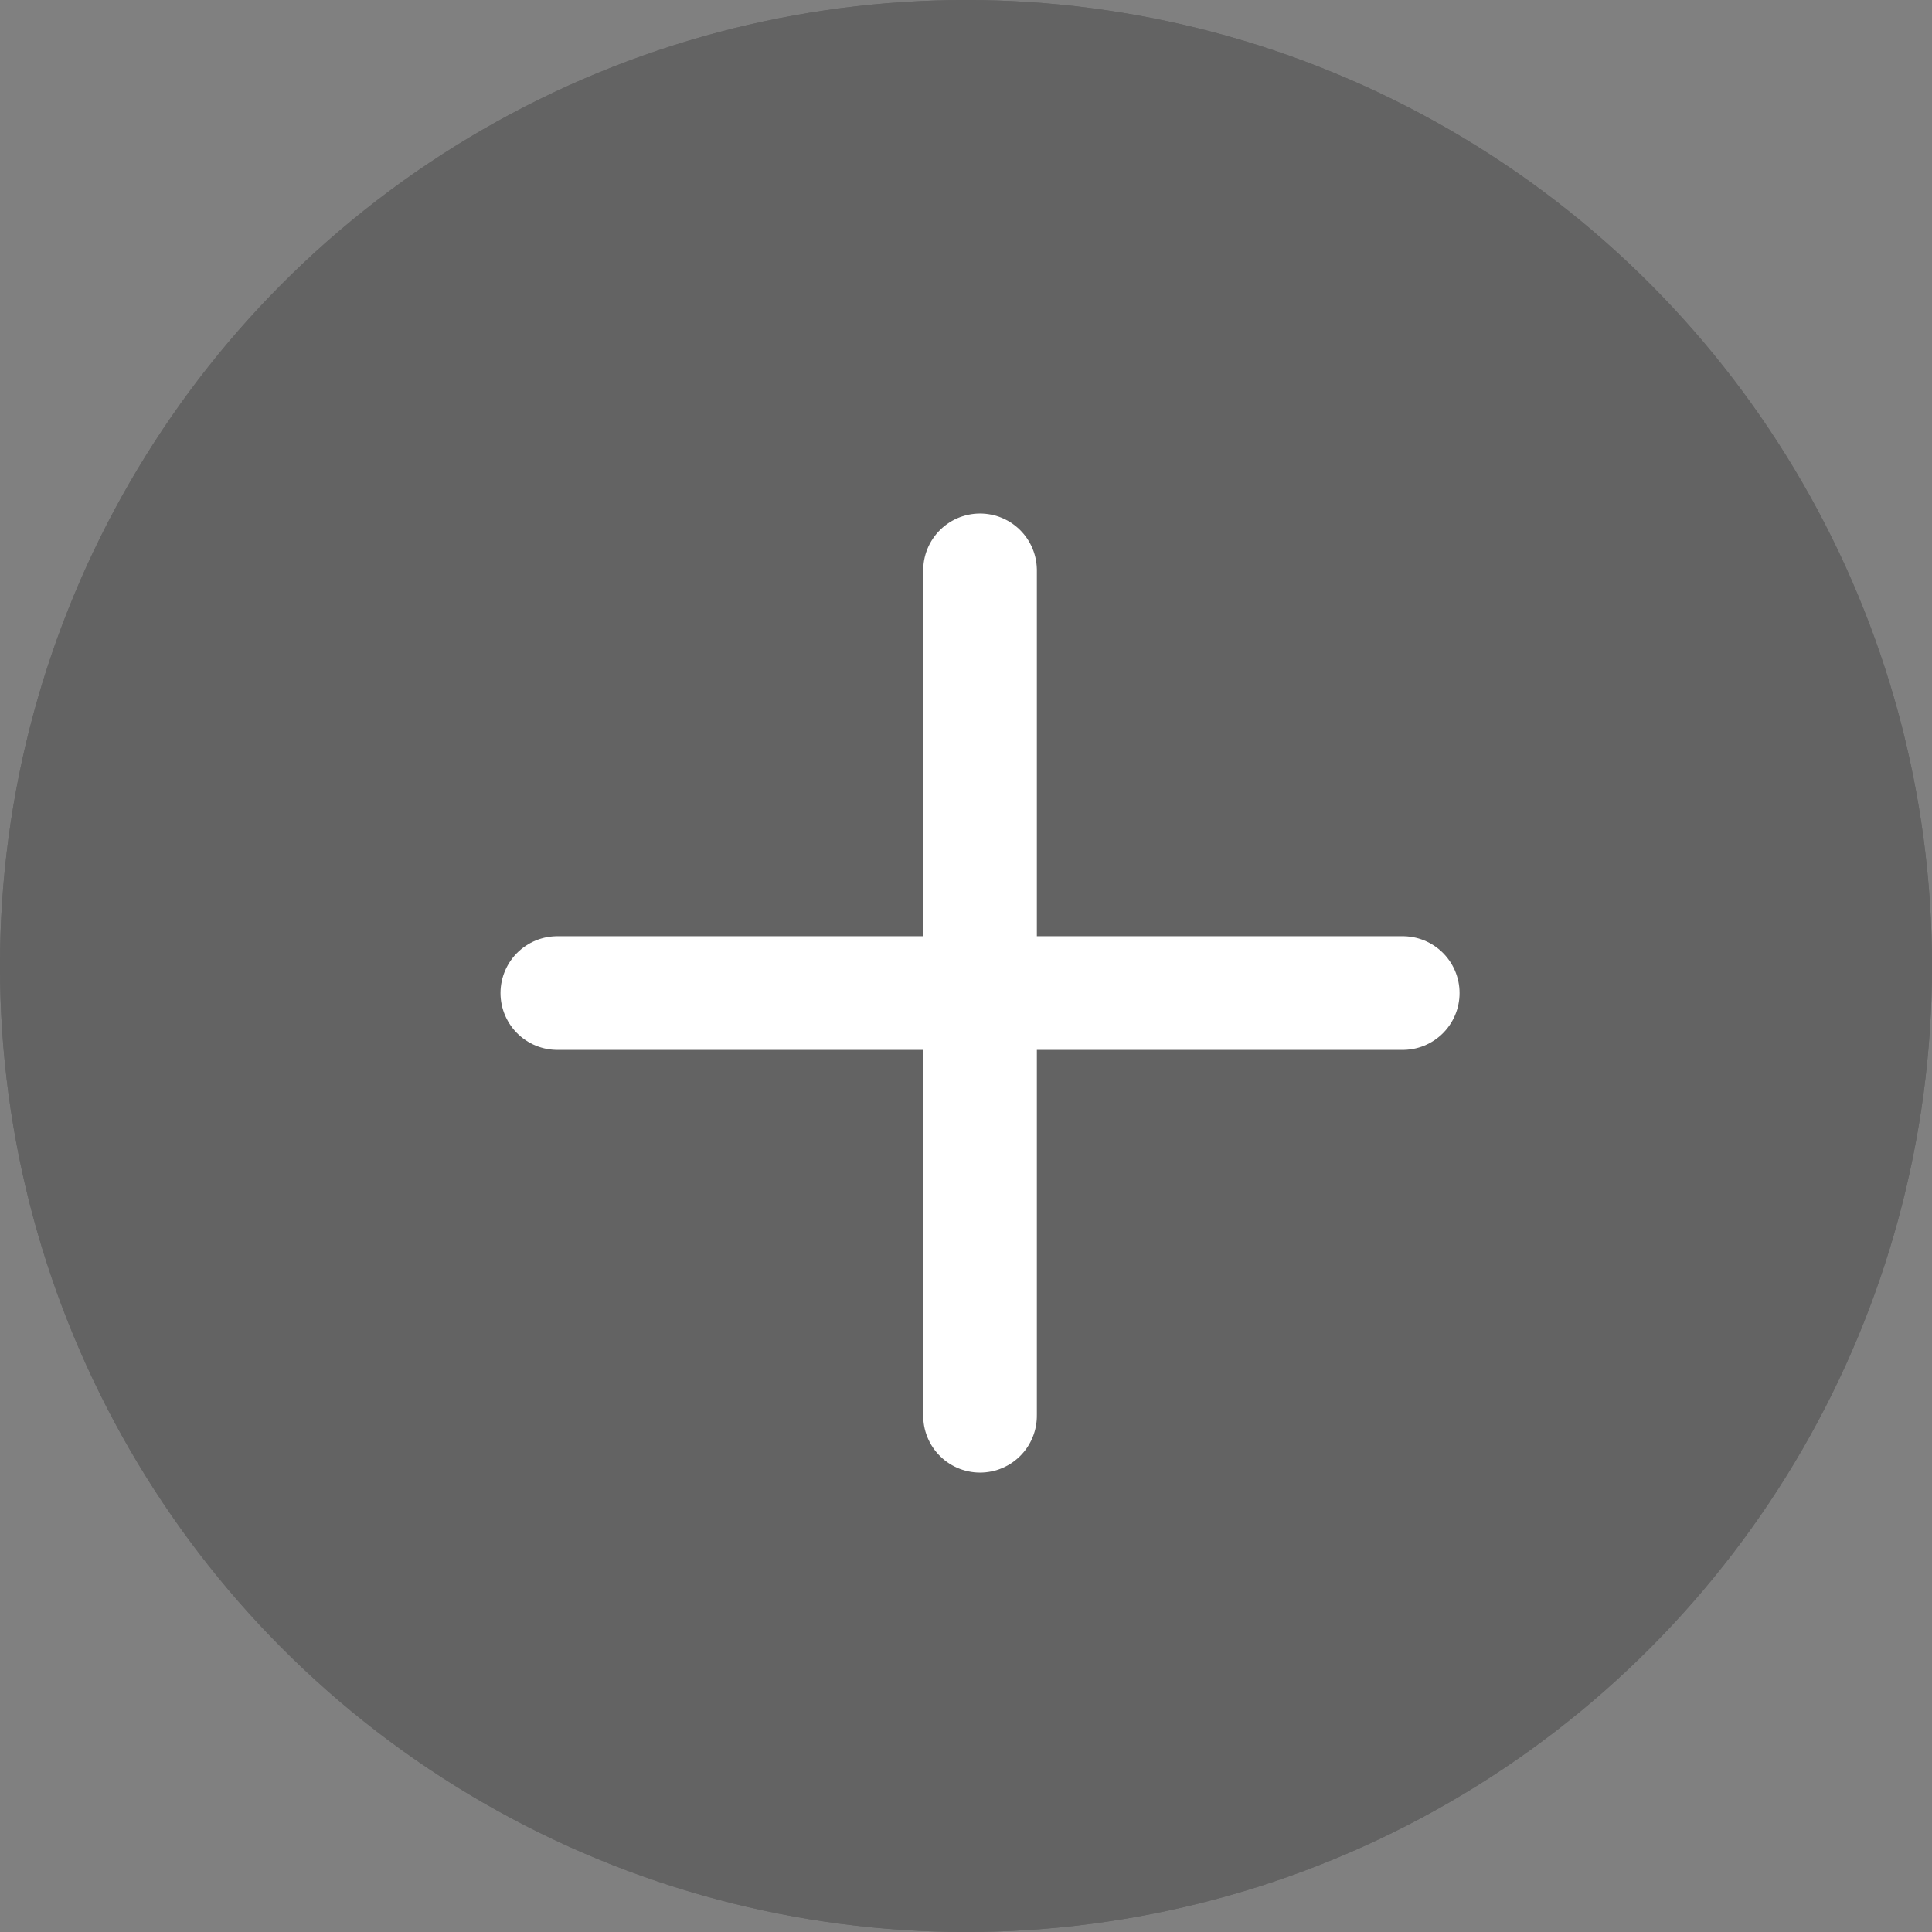
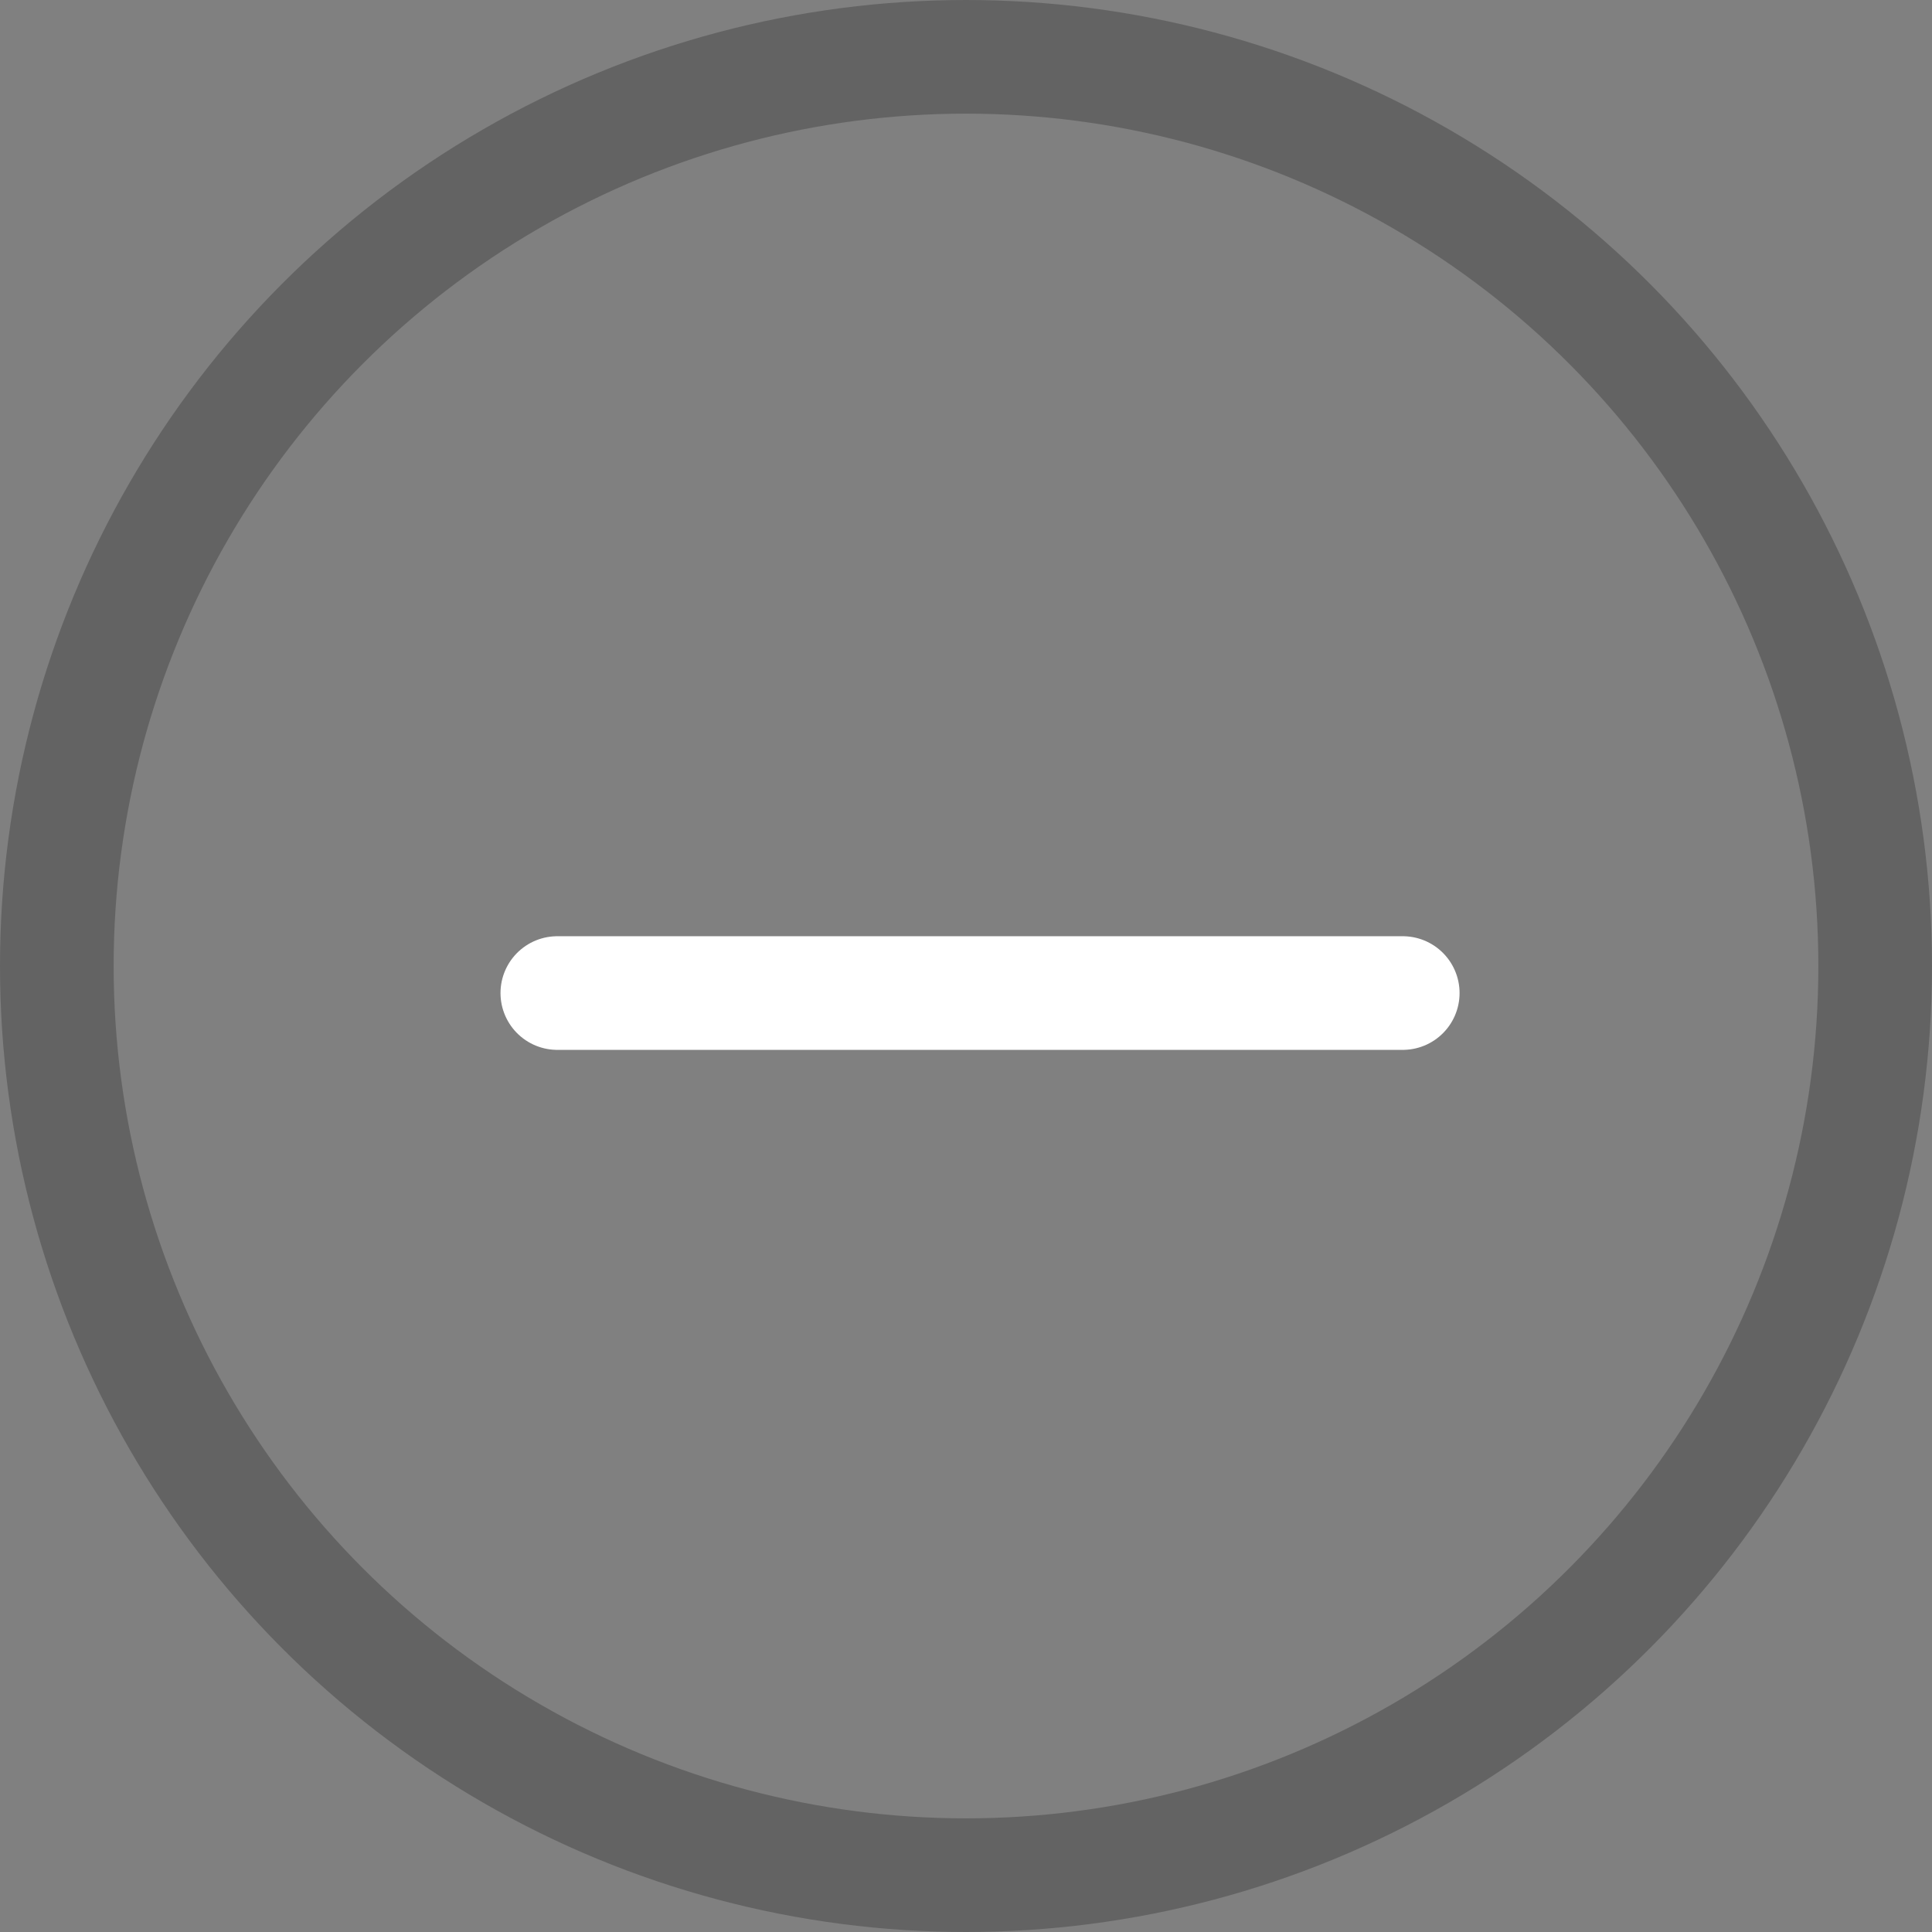
<svg xmlns="http://www.w3.org/2000/svg" width="34" height="34" viewBox="0 0 34 34">
  <rect x="0" y="0" width="34" height="34" fill="#808080" stroke="none" />
  <g id="Group_3994" data-name="Group 3994" transform="translate(-710 -1236)">
    <g id="Ellipse_730" data-name="Ellipse 730" transform="translate(710 1236)" stroke="#000" stroke-width="2" opacity="0.226">
-       <circle cx="17" cy="17" r="17" stroke="none" />
      <circle cx="17" cy="17" r="16" fill="none" />
    </g>
    <g id="Group_2921" data-name="Group 2921" transform="translate(719.808 1248.923)">
      <path id="Path_5048" data-name="Path 5048" d="M-1617.73,1403.414h14.878" transform="translate(1617.73 -1398.861)" fill="none" stroke="#fff" stroke-linecap="round" stroke-linejoin="round" stroke-width="2" />
    </g>
    <g id="Group_2969" data-name="Group 2969" transform="translate(731.8 1246.037) rotate(90)">
-       <path id="Path_5048-2" data-name="Path 5048" d="M-1617.73,1403.414h14.878" transform="translate(1617.73 -1398.861)" fill="none" stroke="#fff" stroke-linecap="round" stroke-linejoin="round" stroke-width="2" />
-     </g>
+       </g>
  </g>
</svg>